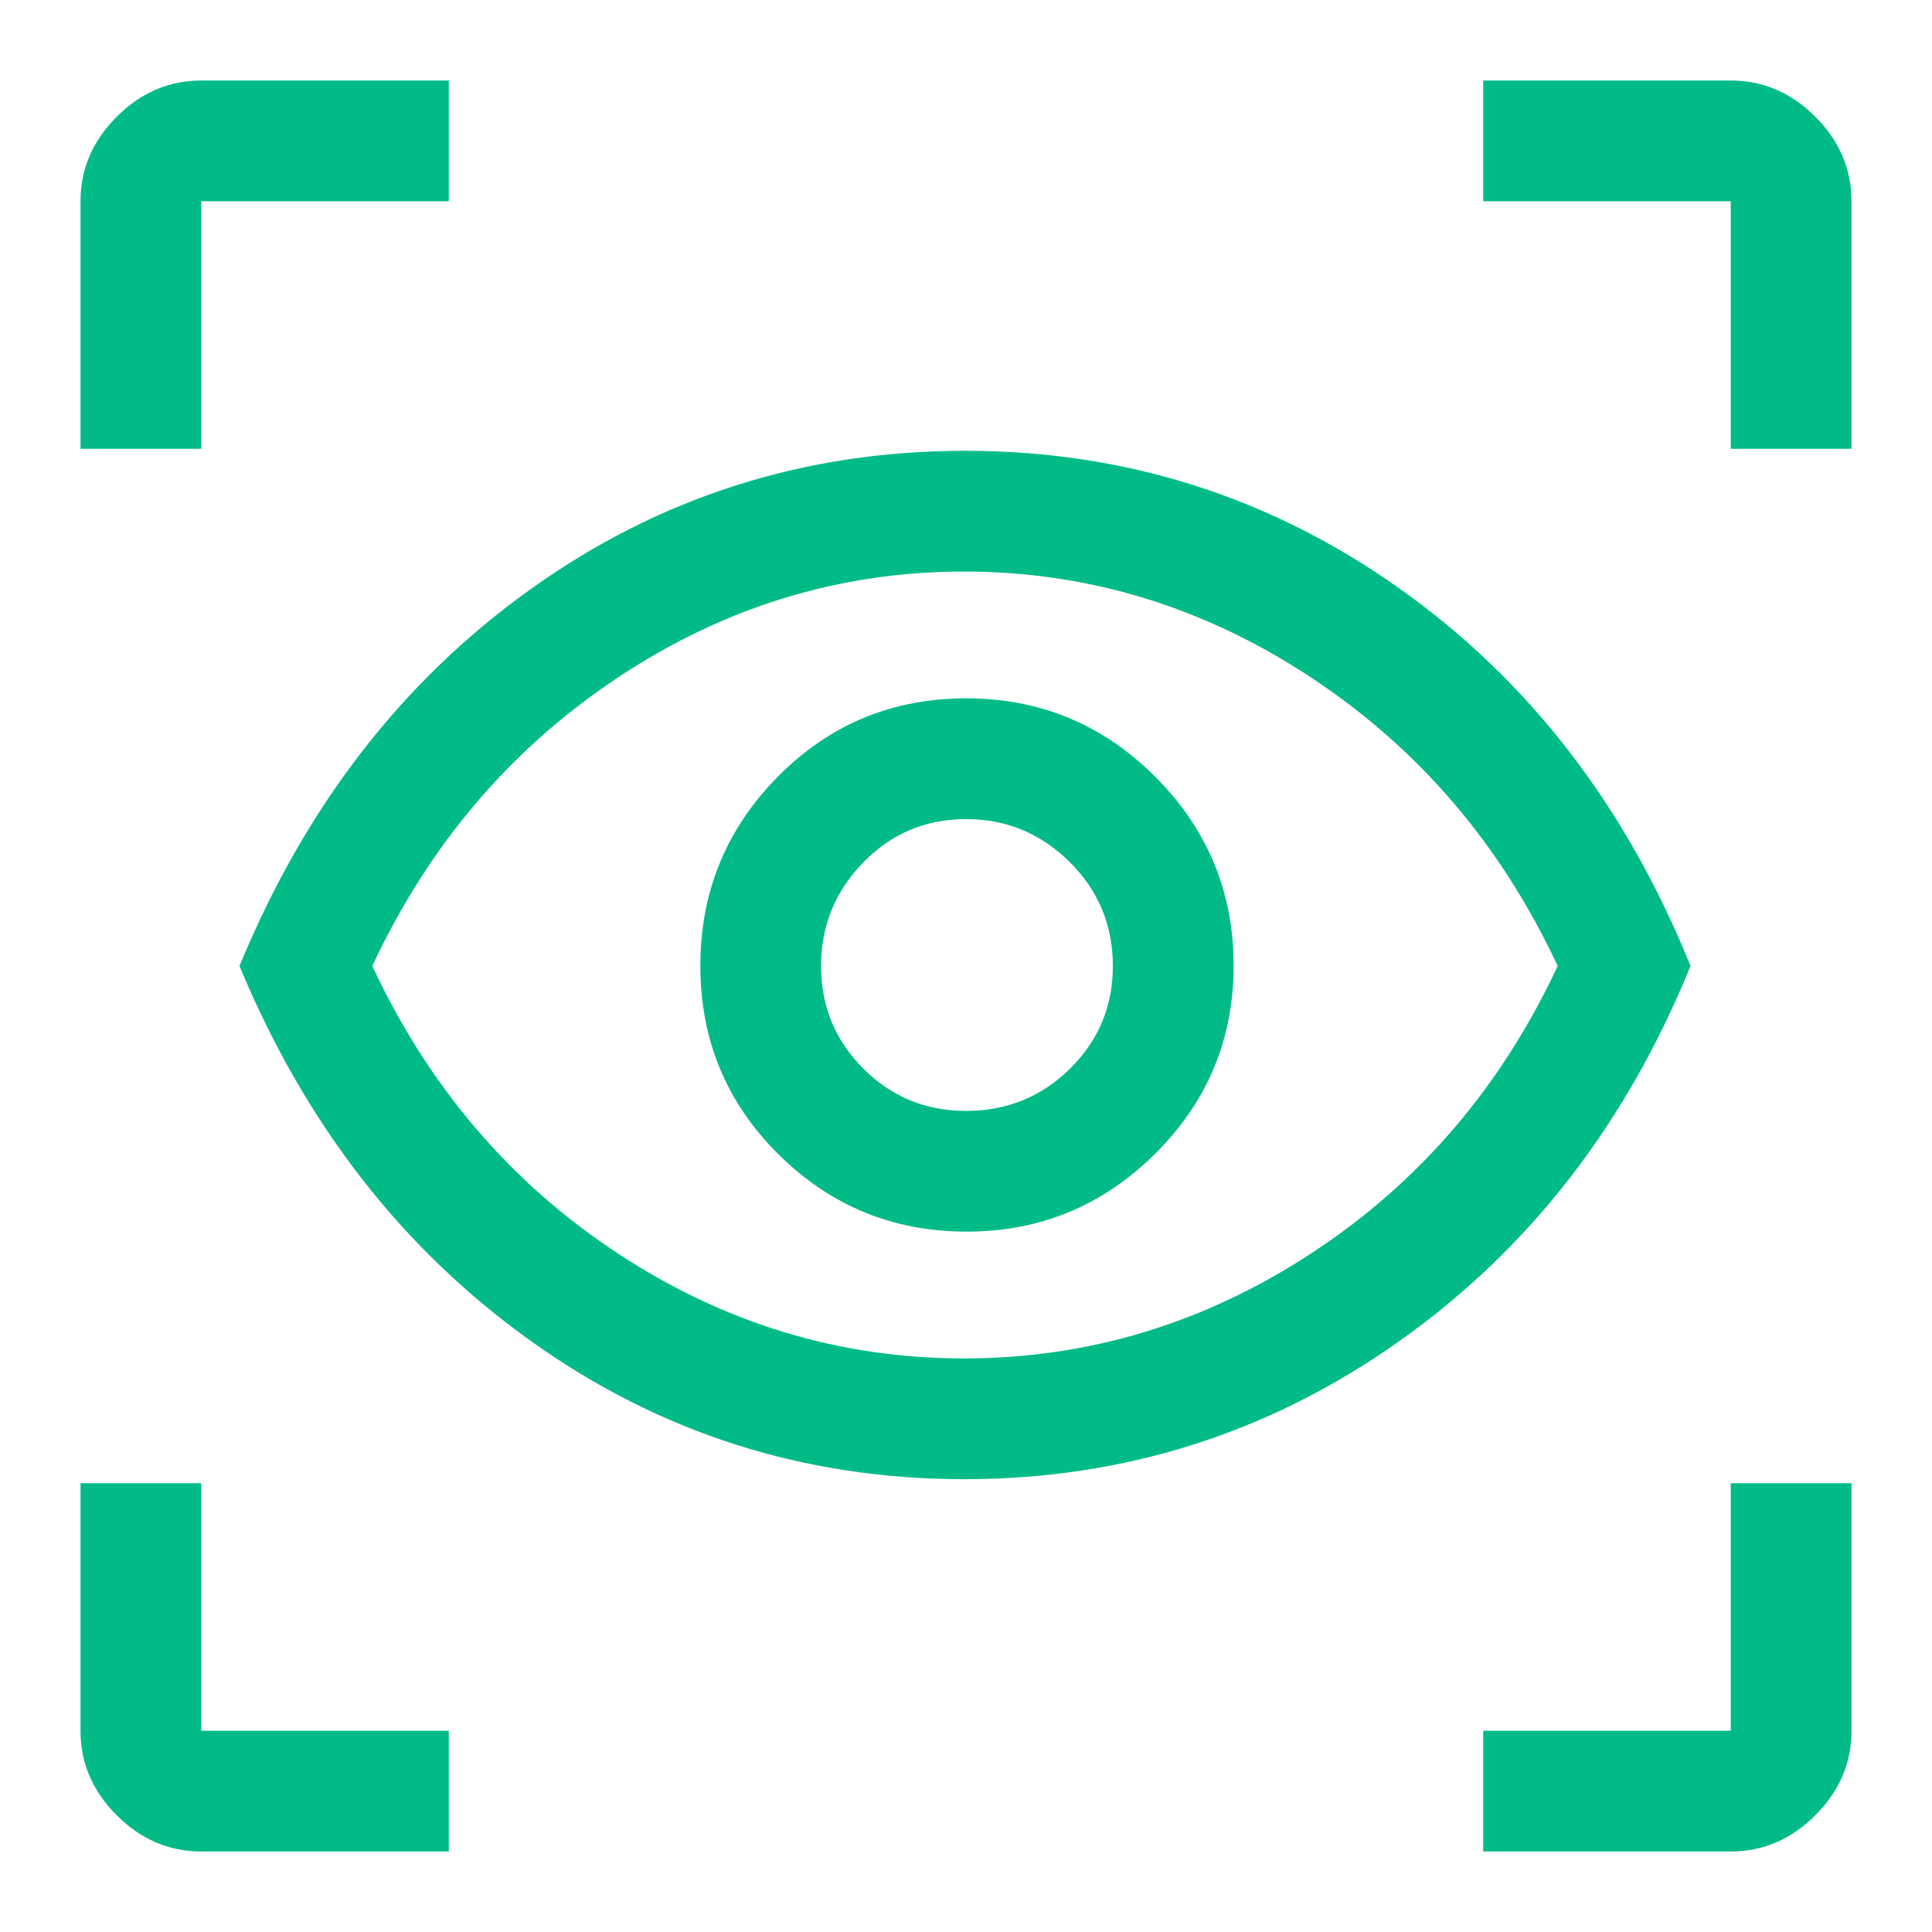
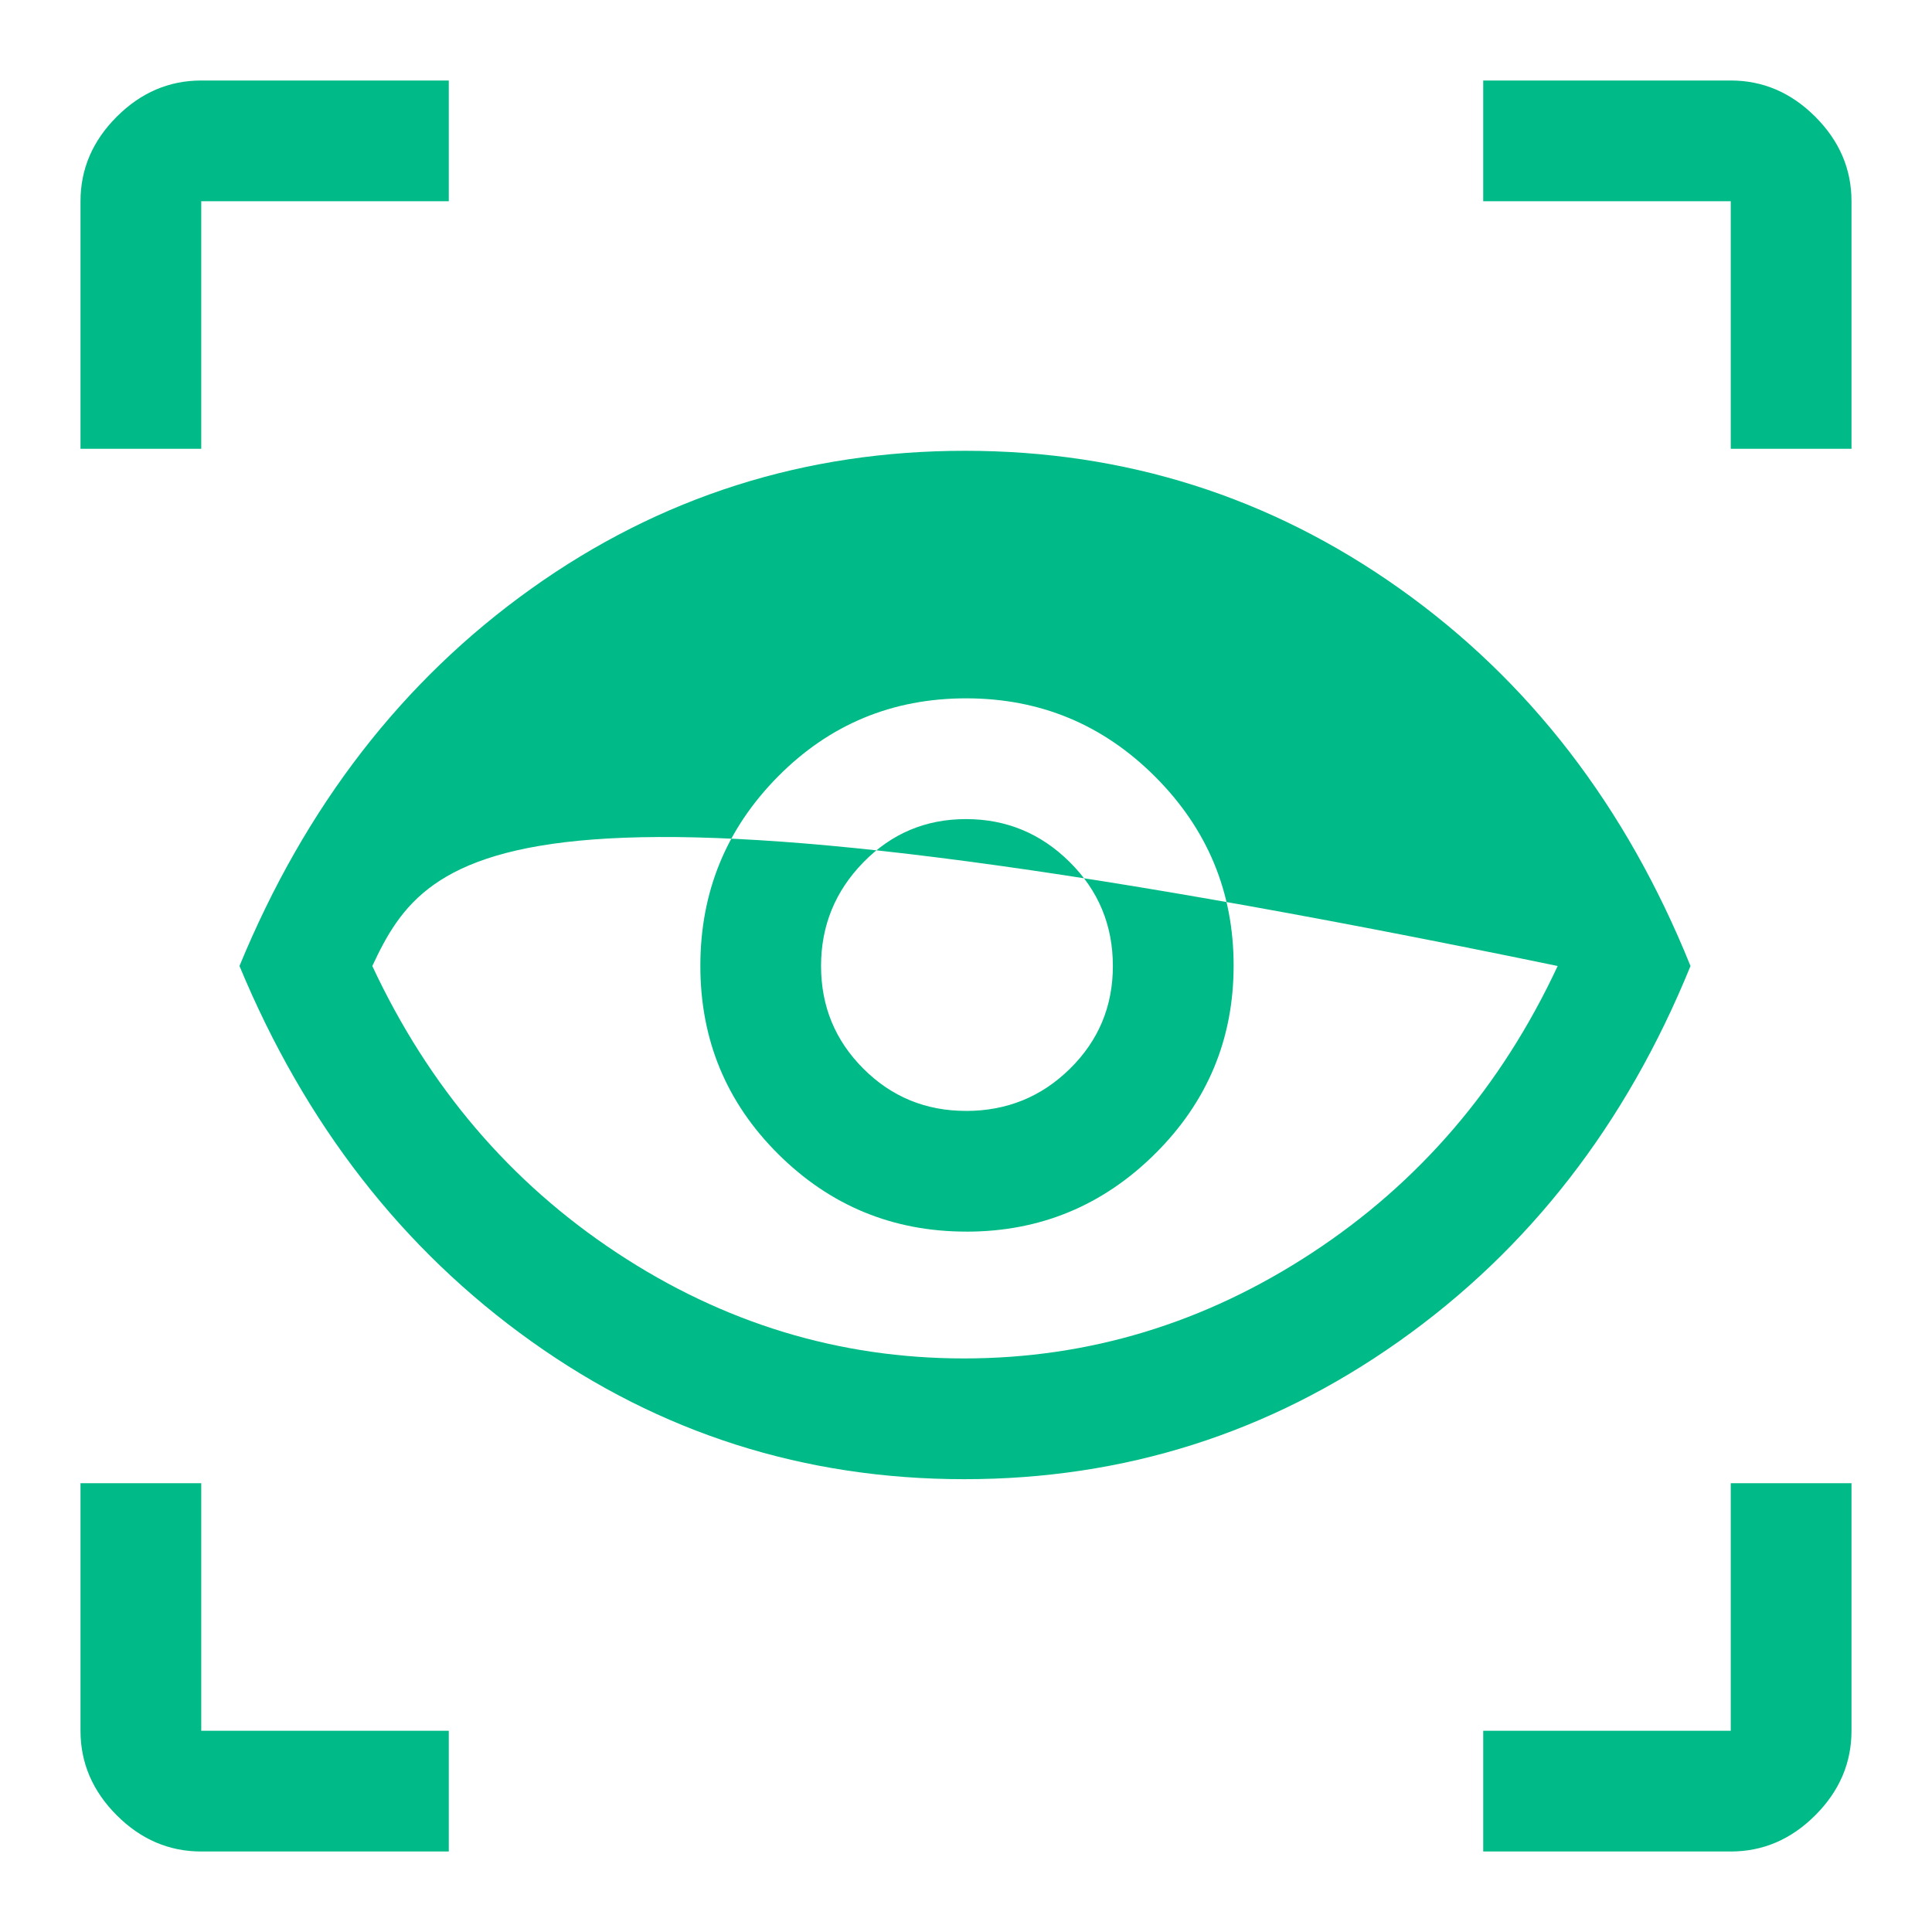
<svg xmlns="http://www.w3.org/2000/svg" fill="none" viewBox="0 0 48 48" id="Eye-Tracking--Streamline-Outlined-Material">
  <desc>
    Eye Tracking Streamline Icon: https://streamlinehq.com
  </desc>
-   <path fill="#00bb87" d="M11.15 46H5c-0.8 0 -1.5 -0.3 -2.1 -0.9 -0.6 -0.6 -0.9 -1.3 -0.9 -2.1v-6.15h3V43h6.15v3Zm25.7 0v-3H43v-6.15h3V43c0 0.8 -0.3 1.5 -0.9 2.1 -0.6 0.6 -1.3 0.9 -2.1 0.9h-6.15Zm-12.892 -9.25c-3.972 0 -7.559 -1.142 -10.758 -3.425C10 31.042 7.583 27.933 5.95 24c1.633 -3.967 4.05 -7.092 7.25 -9.375 3.2 -2.283 6.792 -3.425 10.775 -3.425 3.983 0 7.583 1.142 10.8 3.425C37.992 16.908 40.4 20.033 42 24c-1.6 3.933 -4.014 7.042 -7.242 9.325 -3.228 2.283 -6.828 3.425 -10.8 3.425Zm-0.009 -3c3.1 0 5.983 -0.875 8.65 -2.625C35.267 29.375 37.3 27 38.7 24c-1.4 -3 -3.433 -5.383 -6.1 -7.15 -2.667 -1.767 -5.55 -2.65 -8.65 -2.65 -3.1 0 -5.975 0.883 -8.625 2.65C12.675 18.617 10.65 21 9.25 24c1.4 3 3.425 5.375 6.075 7.125 2.65 1.75 5.525 2.625 8.625 2.625Zm0.061 -3.15c1.826 0 3.389 -0.645 4.689 -1.936 1.3 -1.291 1.95 -2.849 1.95 -4.675 0 -1.826 -0.649 -3.389 -1.946 -4.689 -1.298 -1.3 -2.864 -1.95 -4.7 -1.95s-3.395 0.649 -4.678 1.946c-1.283 1.298 -1.925 2.864 -1.925 4.7s0.645 3.395 1.936 4.678c1.291 1.283 2.849 1.925 4.675 1.925Zm-0.011 -3c-1 0 -1.85 -0.35 -2.55 -1.05 -0.7 -0.7 -1.05 -1.55 -1.05 -2.55 0 -1 0.35 -1.858 1.05 -2.575 0.7 -0.717 1.55 -1.075 2.55 -1.075 1 0 1.858 0.355 2.575 1.065 0.717 0.71 1.075 1.571 1.075 2.586 0 1 -0.355 1.85 -1.065 2.55 -0.71 0.7 -1.571 1.05 -2.586 1.05ZM2 11.15V5c0 -0.8 0.3 -1.5 0.9 -2.1C3.5 2.3 4.2 2 5 2h6.15v3H5v6.15H2Zm41 0V5h-6.15V2H43c0.8 0 1.5 0.3 2.1 0.9 0.6 0.6 0.9 1.3 0.9 2.1v6.15h-3Z" stroke-width="1" />
+   <path fill="#00bb87" d="M11.15 46H5c-0.8 0 -1.5 -0.3 -2.1 -0.9 -0.6 -0.6 -0.9 -1.3 -0.9 -2.1v-6.15h3V43h6.15v3Zm25.7 0v-3H43v-6.15h3V43c0 0.8 -0.3 1.5 -0.9 2.1 -0.6 0.6 -1.3 0.9 -2.1 0.9h-6.15Zm-12.892 -9.25c-3.972 0 -7.559 -1.142 -10.758 -3.425C10 31.042 7.583 27.933 5.95 24c1.633 -3.967 4.05 -7.092 7.25 -9.375 3.2 -2.283 6.792 -3.425 10.775 -3.425 3.983 0 7.583 1.142 10.8 3.425C37.992 16.908 40.4 20.033 42 24c-1.6 3.933 -4.014 7.042 -7.242 9.325 -3.228 2.283 -6.828 3.425 -10.8 3.425Zm-0.009 -3c3.1 0 5.983 -0.875 8.65 -2.625C35.267 29.375 37.3 27 38.7 24C12.675 18.617 10.65 21 9.25 24c1.4 3 3.425 5.375 6.075 7.125 2.65 1.75 5.525 2.625 8.625 2.625Zm0.061 -3.15c1.826 0 3.389 -0.645 4.689 -1.936 1.3 -1.291 1.95 -2.849 1.95 -4.675 0 -1.826 -0.649 -3.389 -1.946 -4.689 -1.298 -1.3 -2.864 -1.95 -4.7 -1.95s-3.395 0.649 -4.678 1.946c-1.283 1.298 -1.925 2.864 -1.925 4.7s0.645 3.395 1.936 4.678c1.291 1.283 2.849 1.925 4.675 1.925Zm-0.011 -3c-1 0 -1.85 -0.35 -2.55 -1.05 -0.7 -0.7 -1.05 -1.55 -1.05 -2.55 0 -1 0.35 -1.858 1.05 -2.575 0.7 -0.717 1.55 -1.075 2.55 -1.075 1 0 1.858 0.355 2.575 1.065 0.717 0.71 1.075 1.571 1.075 2.586 0 1 -0.355 1.85 -1.065 2.55 -0.71 0.7 -1.571 1.05 -2.586 1.05ZM2 11.15V5c0 -0.8 0.3 -1.5 0.9 -2.1C3.5 2.3 4.2 2 5 2h6.15v3H5v6.15H2Zm41 0V5h-6.15V2H43c0.8 0 1.5 0.3 2.1 0.9 0.6 0.6 0.9 1.3 0.9 2.1v6.15h-3Z" stroke-width="1" />
</svg>